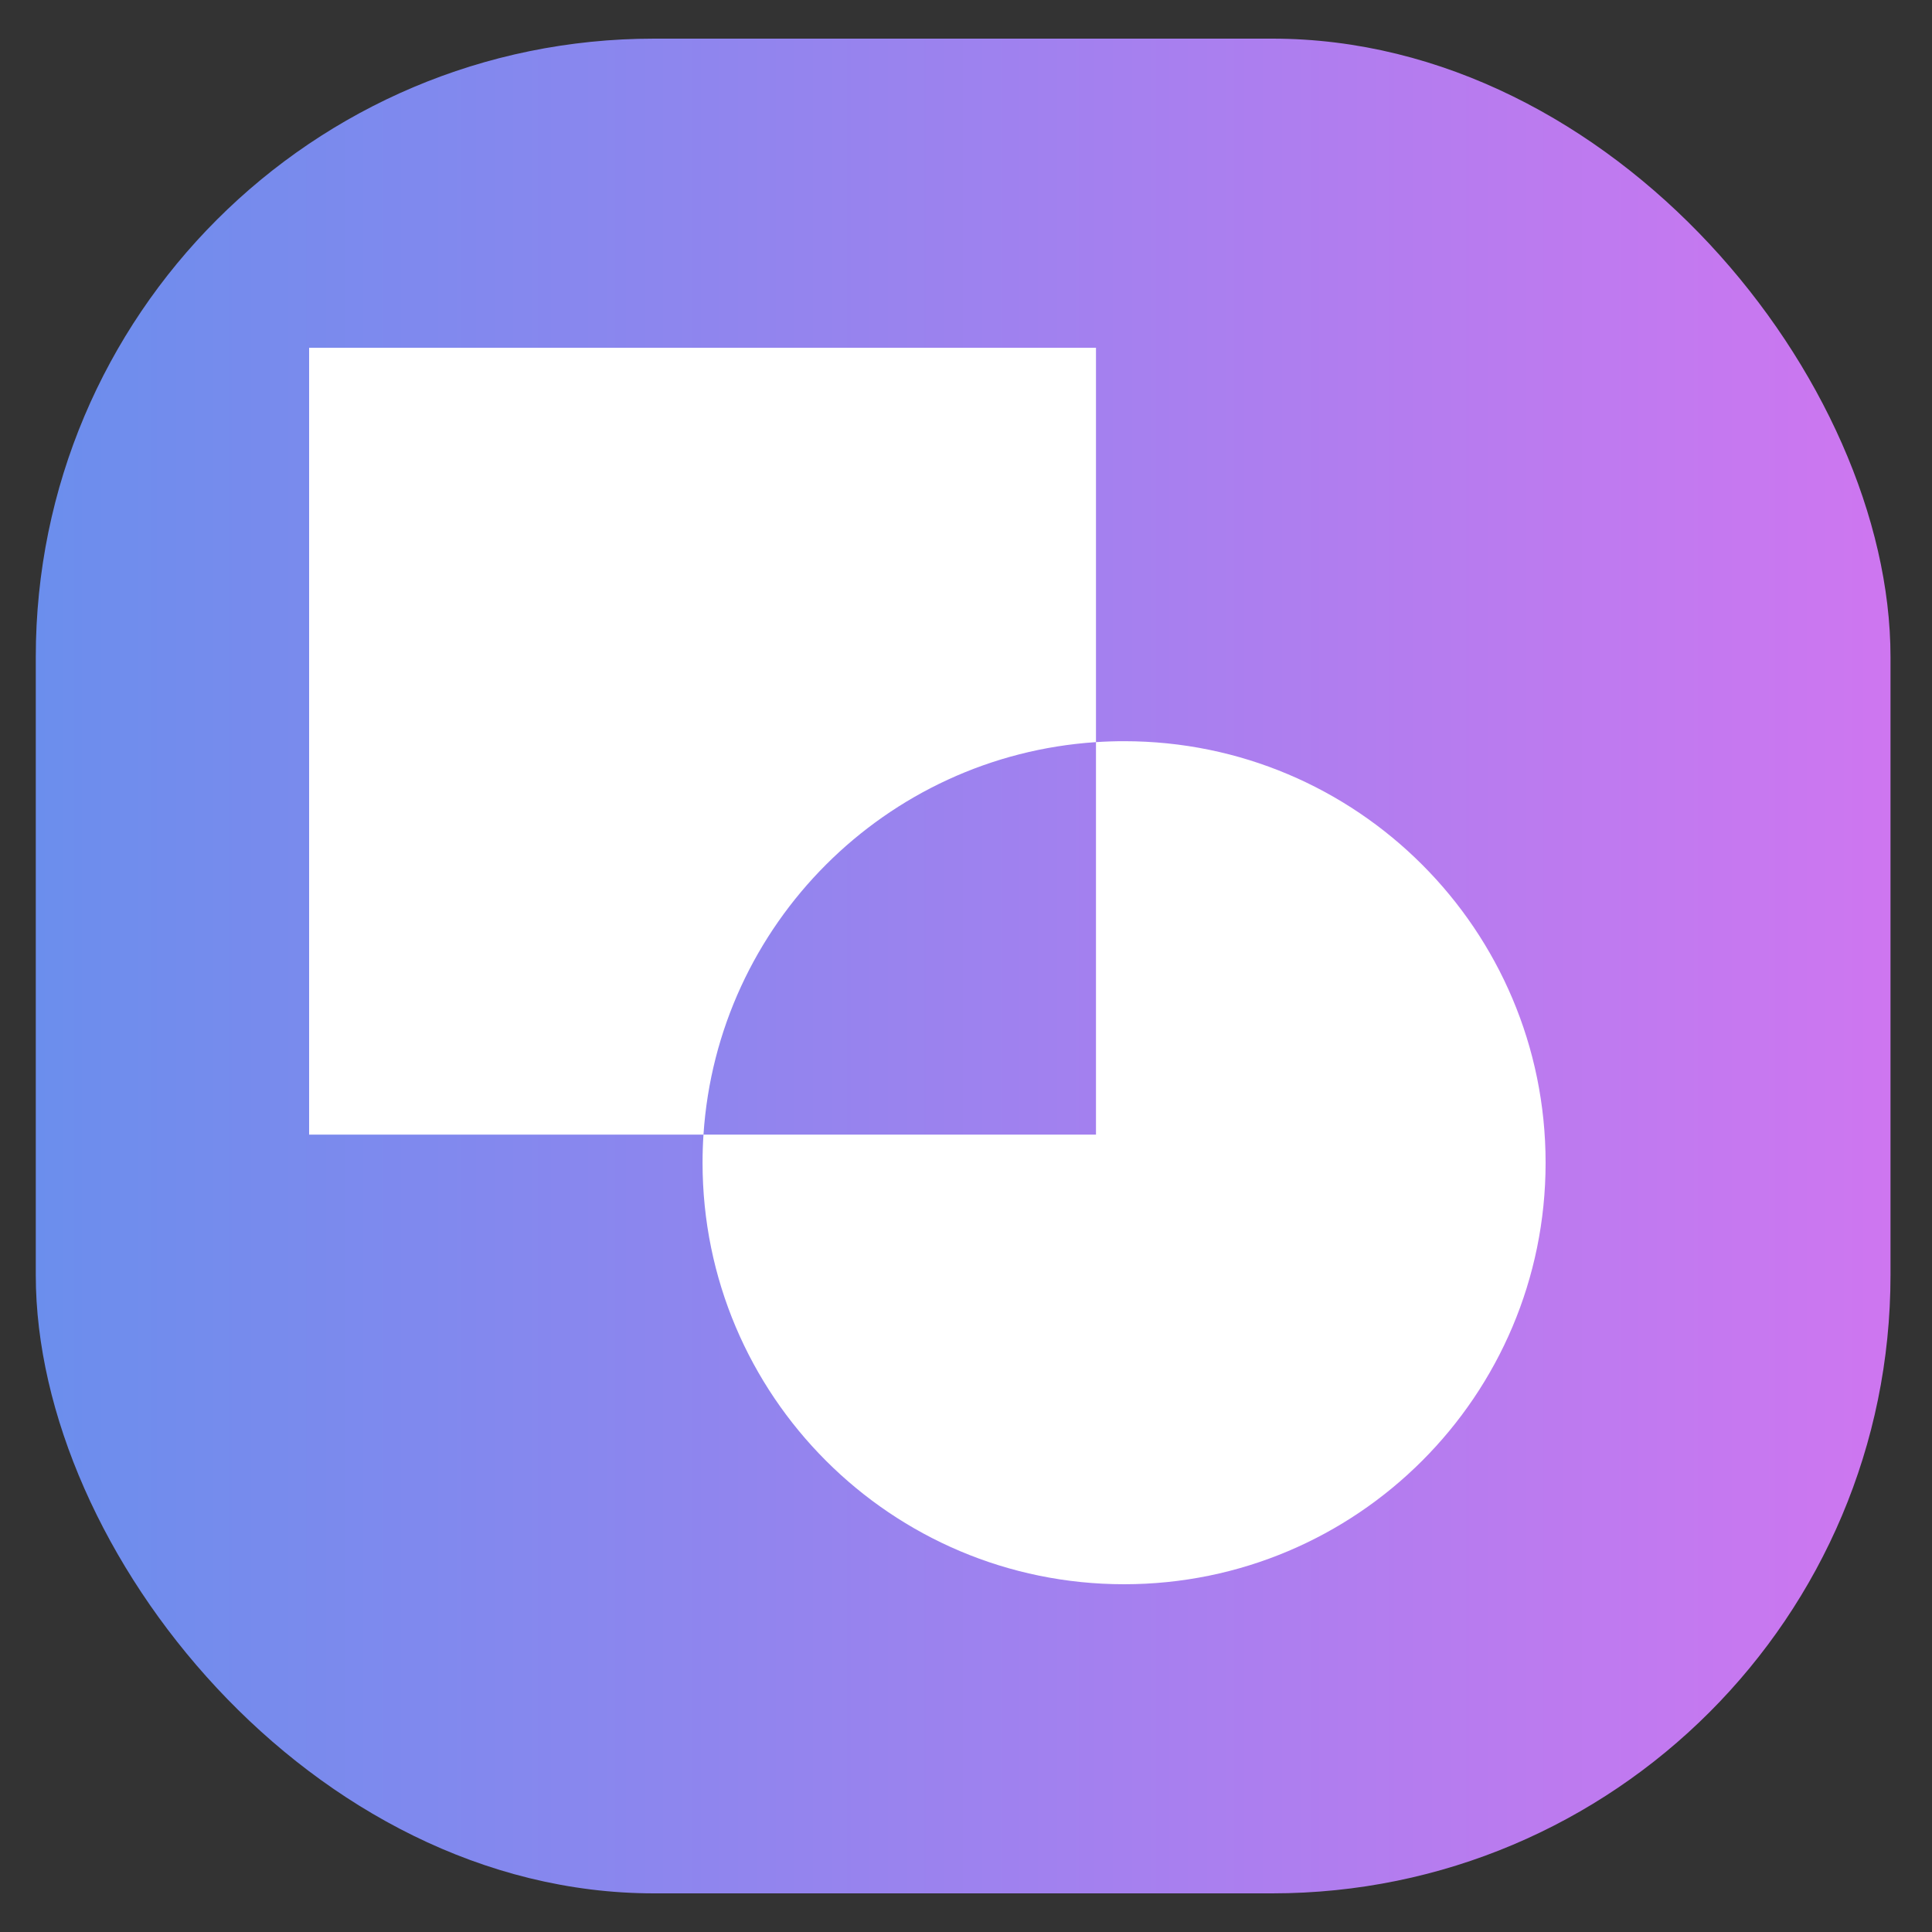
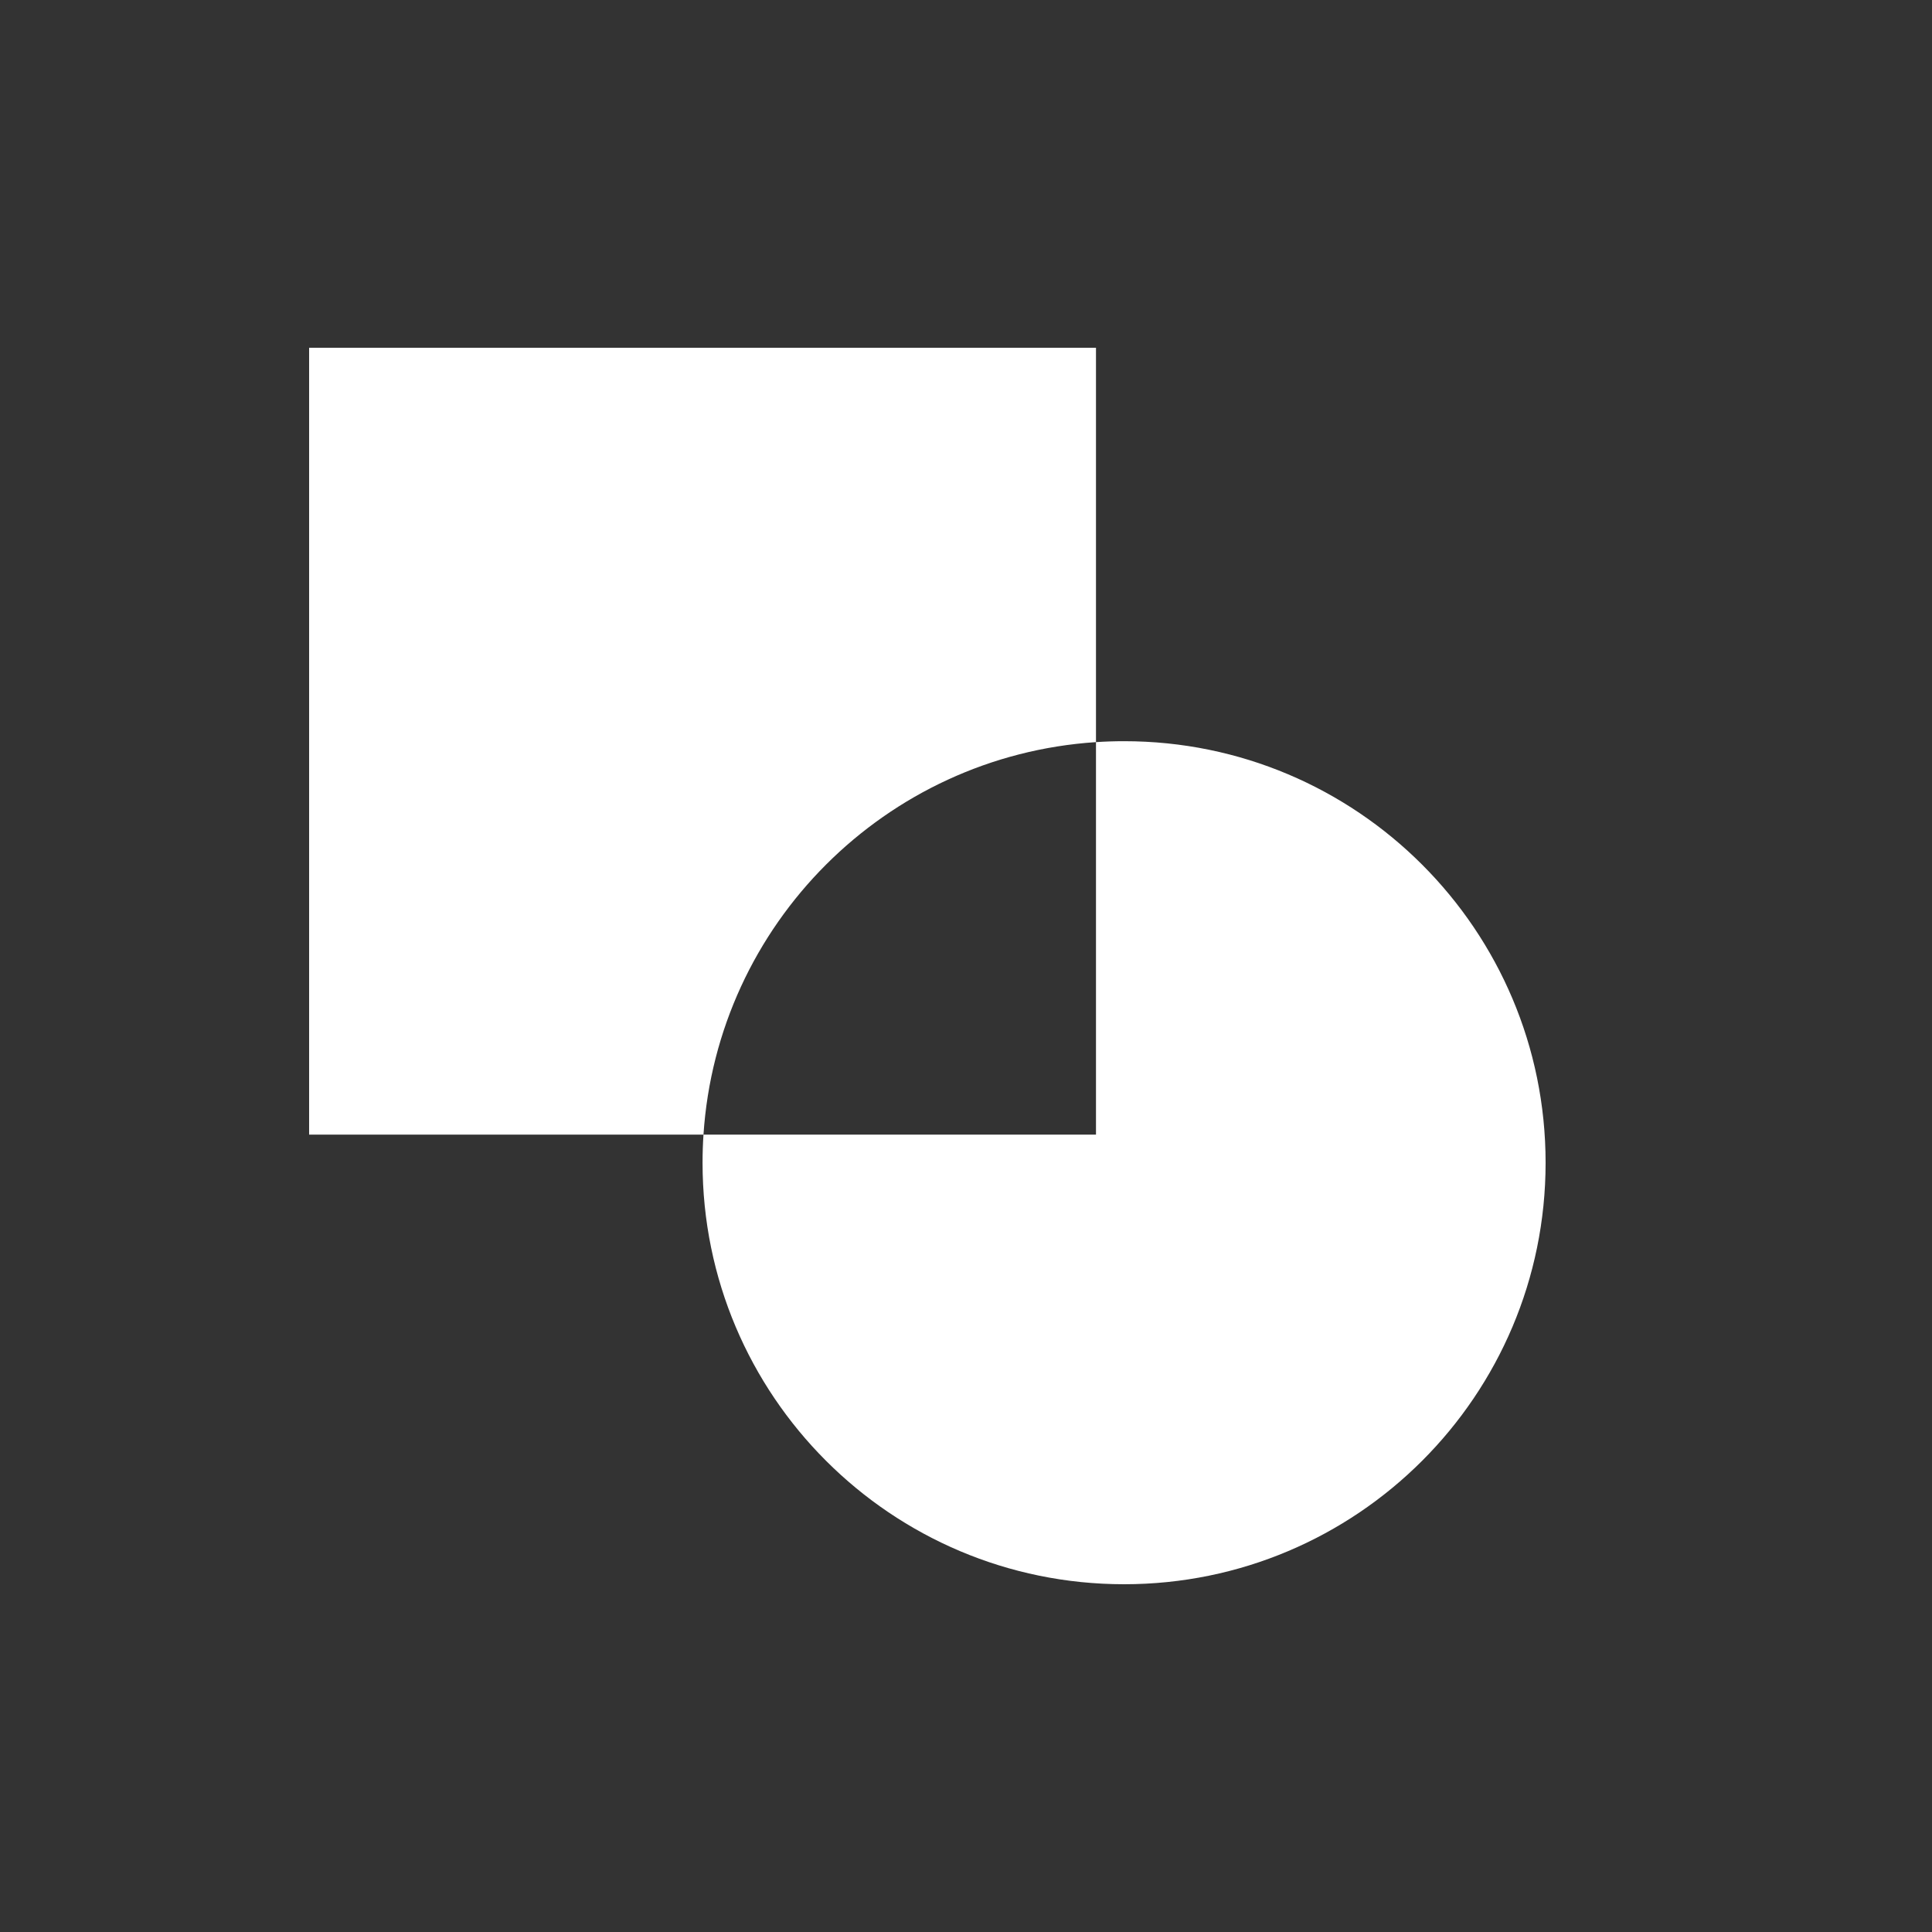
<svg xmlns="http://www.w3.org/2000/svg" id="SvgjsSvg1001" width="288" height="288" version="1.1">
  <rect width="100%" height="100%" fill="#333333" stroke="none" />
  <defs id="SvgjsDefs1002" />
  <g id="SvgjsG1008" transform="matrix(1,0,0,1,0,0)">
    <svg fill="none" viewBox="0 0 25 24" width="288" height="288">
-       <rect width="24" height="24" x=".463" fill="url(#a)" rx="8" />
-       <path fill="#ffffff" fill-rule="evenodd" d="M14.182 4H4V14.182H9.103C9.095 14.302 9.091 14.423 9.091 14.546C9.091 17.558 11.533 20 14.546 20C17.558 20 20 17.558 20 14.546C20 11.533 17.558 9.091 14.546 9.091C14.423 9.091 14.302 9.095 14.182 9.103V4ZM9.103 14.182C9.282 11.459 11.459 9.282 14.182 9.103V14.182H9.103Z" clip-rule="evenodd" class="colorfff svgShape" />
+       <path fill="#ffffff" fill-rule="evenodd" d="M14.182 4H4V14.182H9.103C9.095 14.302 9.091 14.423 9.091 14.546C9.091 17.558 11.533 20 14.546 20C17.558 20 20 17.558 20 14.546C20 11.533 17.558 9.091 14.546 9.091C14.423 9.091 14.302 9.095 14.182 9.103V4ZM9.103 14.182C9.282 11.459 11.459 9.282 14.182 9.103V14.182Z" clip-rule="evenodd" class="colorfff svgShape" />
      <defs>
        <linearGradient id="a" x1=".463" x2="24.463" y1="12" y2="12" gradientUnits="userSpaceOnUse">
          <stop stop-color="#6b8eed" class="stopColorED6D6B svgShape" />
          <stop offset="1" stop-color="#ce76f0" class="stopColorF0B076 svgShape" />
        </linearGradient>
      </defs>
    </svg>
  </g>
</svg>